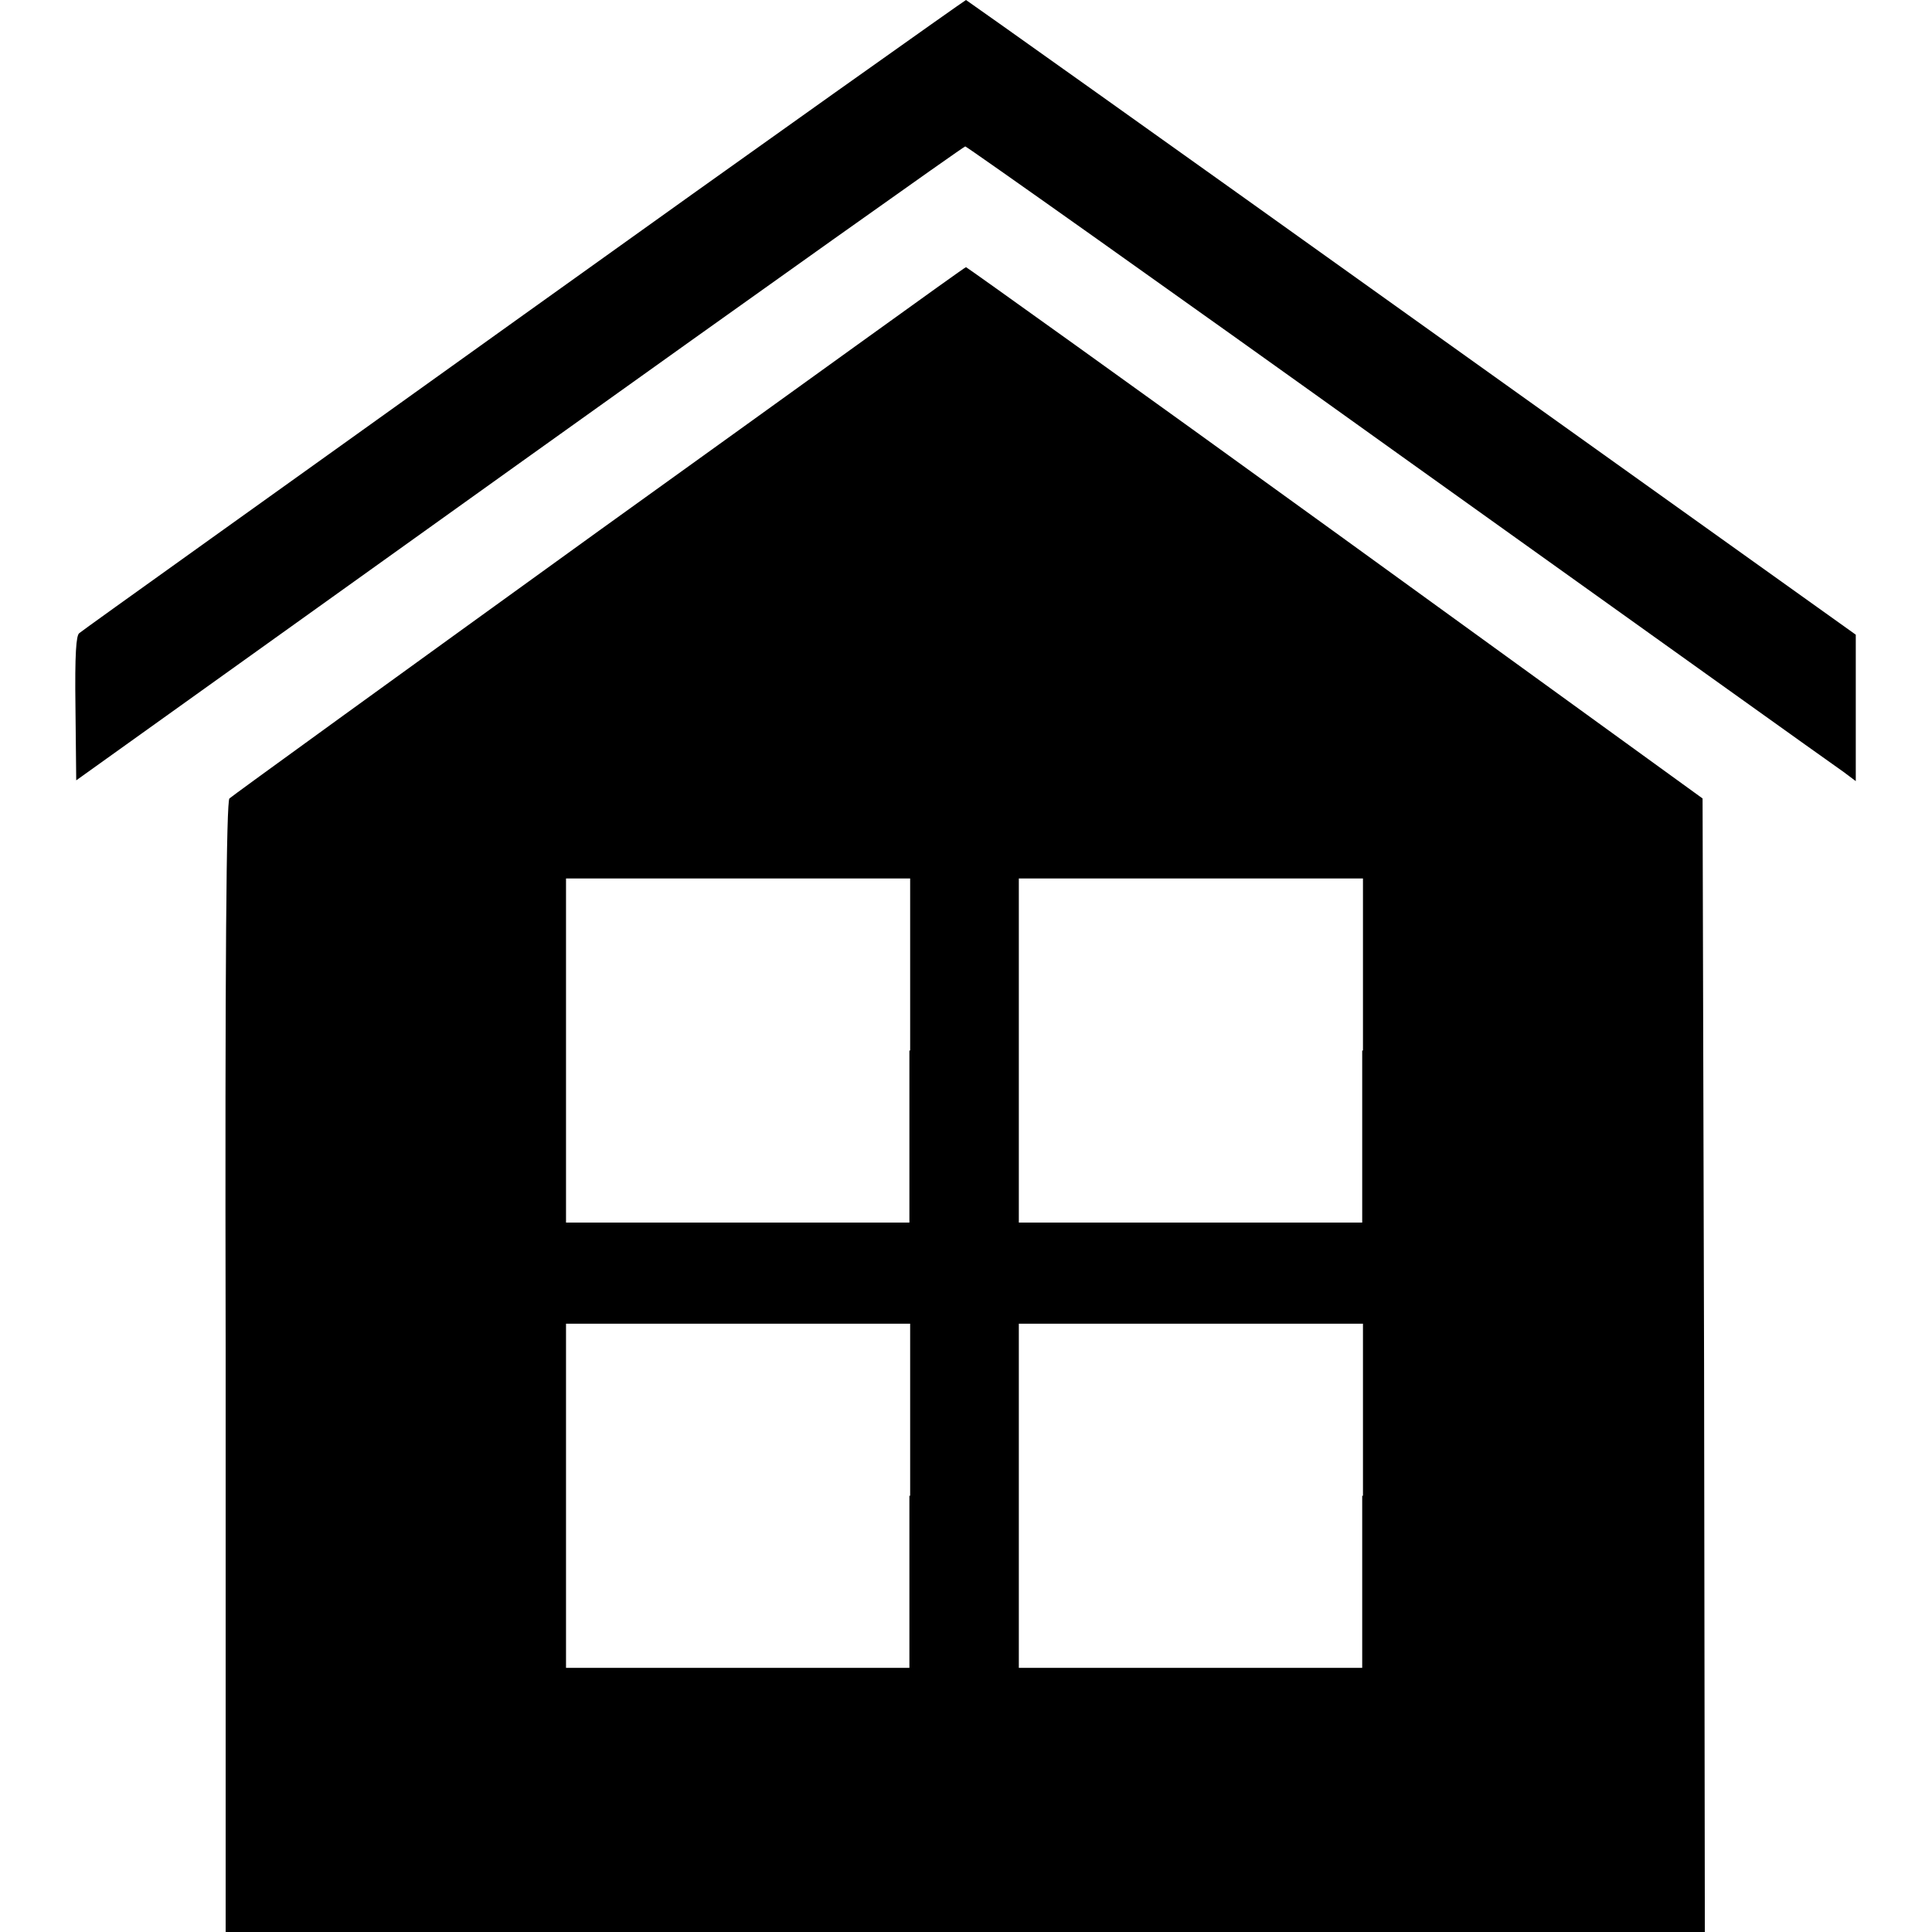
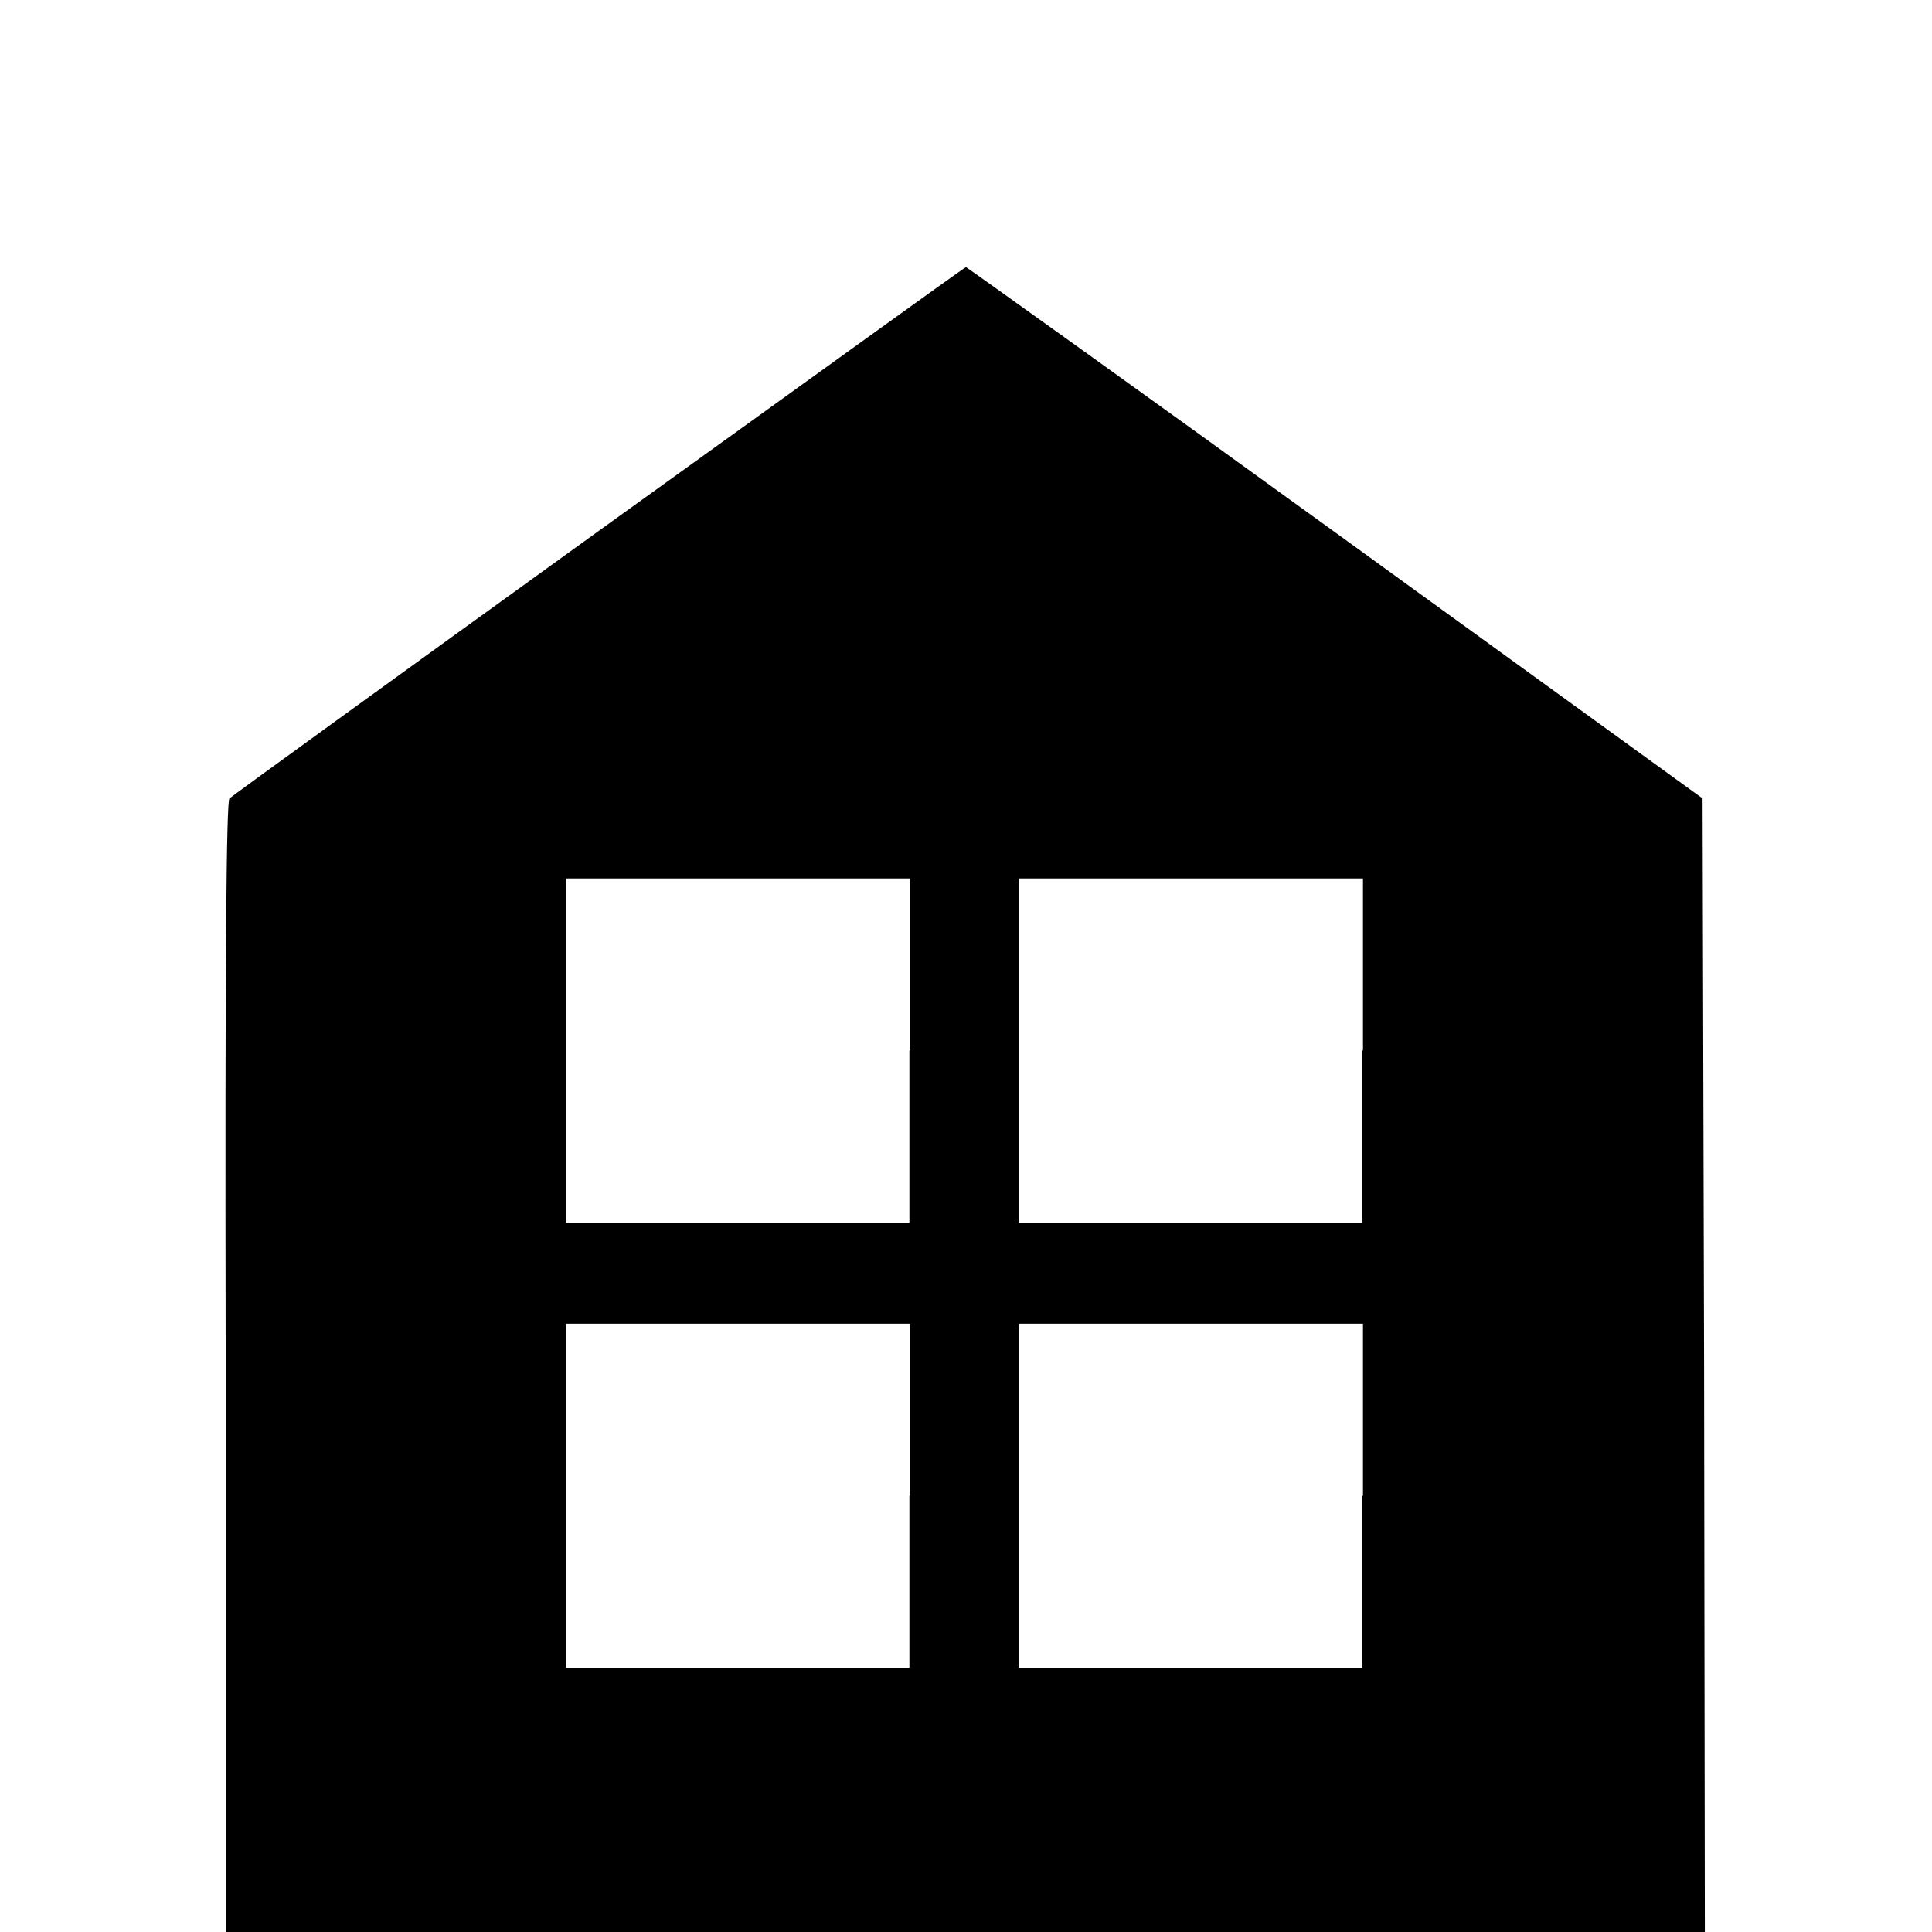
<svg xmlns="http://www.w3.org/2000/svg" version="1.1" x="0px" y="0px" viewBox="0 0 256 256" enable-background="new 0 0 256 256" xml:space="preserve">
  <g>
    <g>
      <g>
-         <path fill="#000000" d="M69.4,41.7c-32.1,23-58.6,41.9-58.9,42.2c-0.4,0.3-0.6,2.6-0.5,9.9l0.1,9.6l58.7-42c32.3-23.1,58.9-42,59.1-42s26.2,18.4,57.6,40.9c31.5,22.5,57.9,41.4,58.8,42l1.6,1.2l0-9.7v-9.7l-58.8-42C154.8,19,128.2,0.1,128,0C127.9,0,101.5,18.7,69.4,41.7z" />
        <path fill="#000000" d="M79.4,70.3c-26.6,19.2-48.7,35.2-49,35.5c-0.4,0.4-0.6,20.9-0.5,72.7c0,39.7,0,73.4,0,74.8v2.7h98h98l-0.1-75.1l-0.2-75.1L177,70.6c-26.8-19.4-48.9-35.2-49-35.2C127.8,35.4,106,51.2,79.4,70.3z M120.5,139.2v22.8H97.7H75v-22.8v-22.8h22.8h22.8V139.2z M180.5,139.2v22.8h-22.8H135v-22.8v-22.8h22.8h22.8V139.2z M120.5,198.2V221H97.7H75v-22.8v-22.8h22.8h22.8V198.2z M180.5,198.2V221h-22.8H135v-22.8v-22.8h22.8h22.8V198.2z" />
      </g>
    </g>
  </g>
</svg>